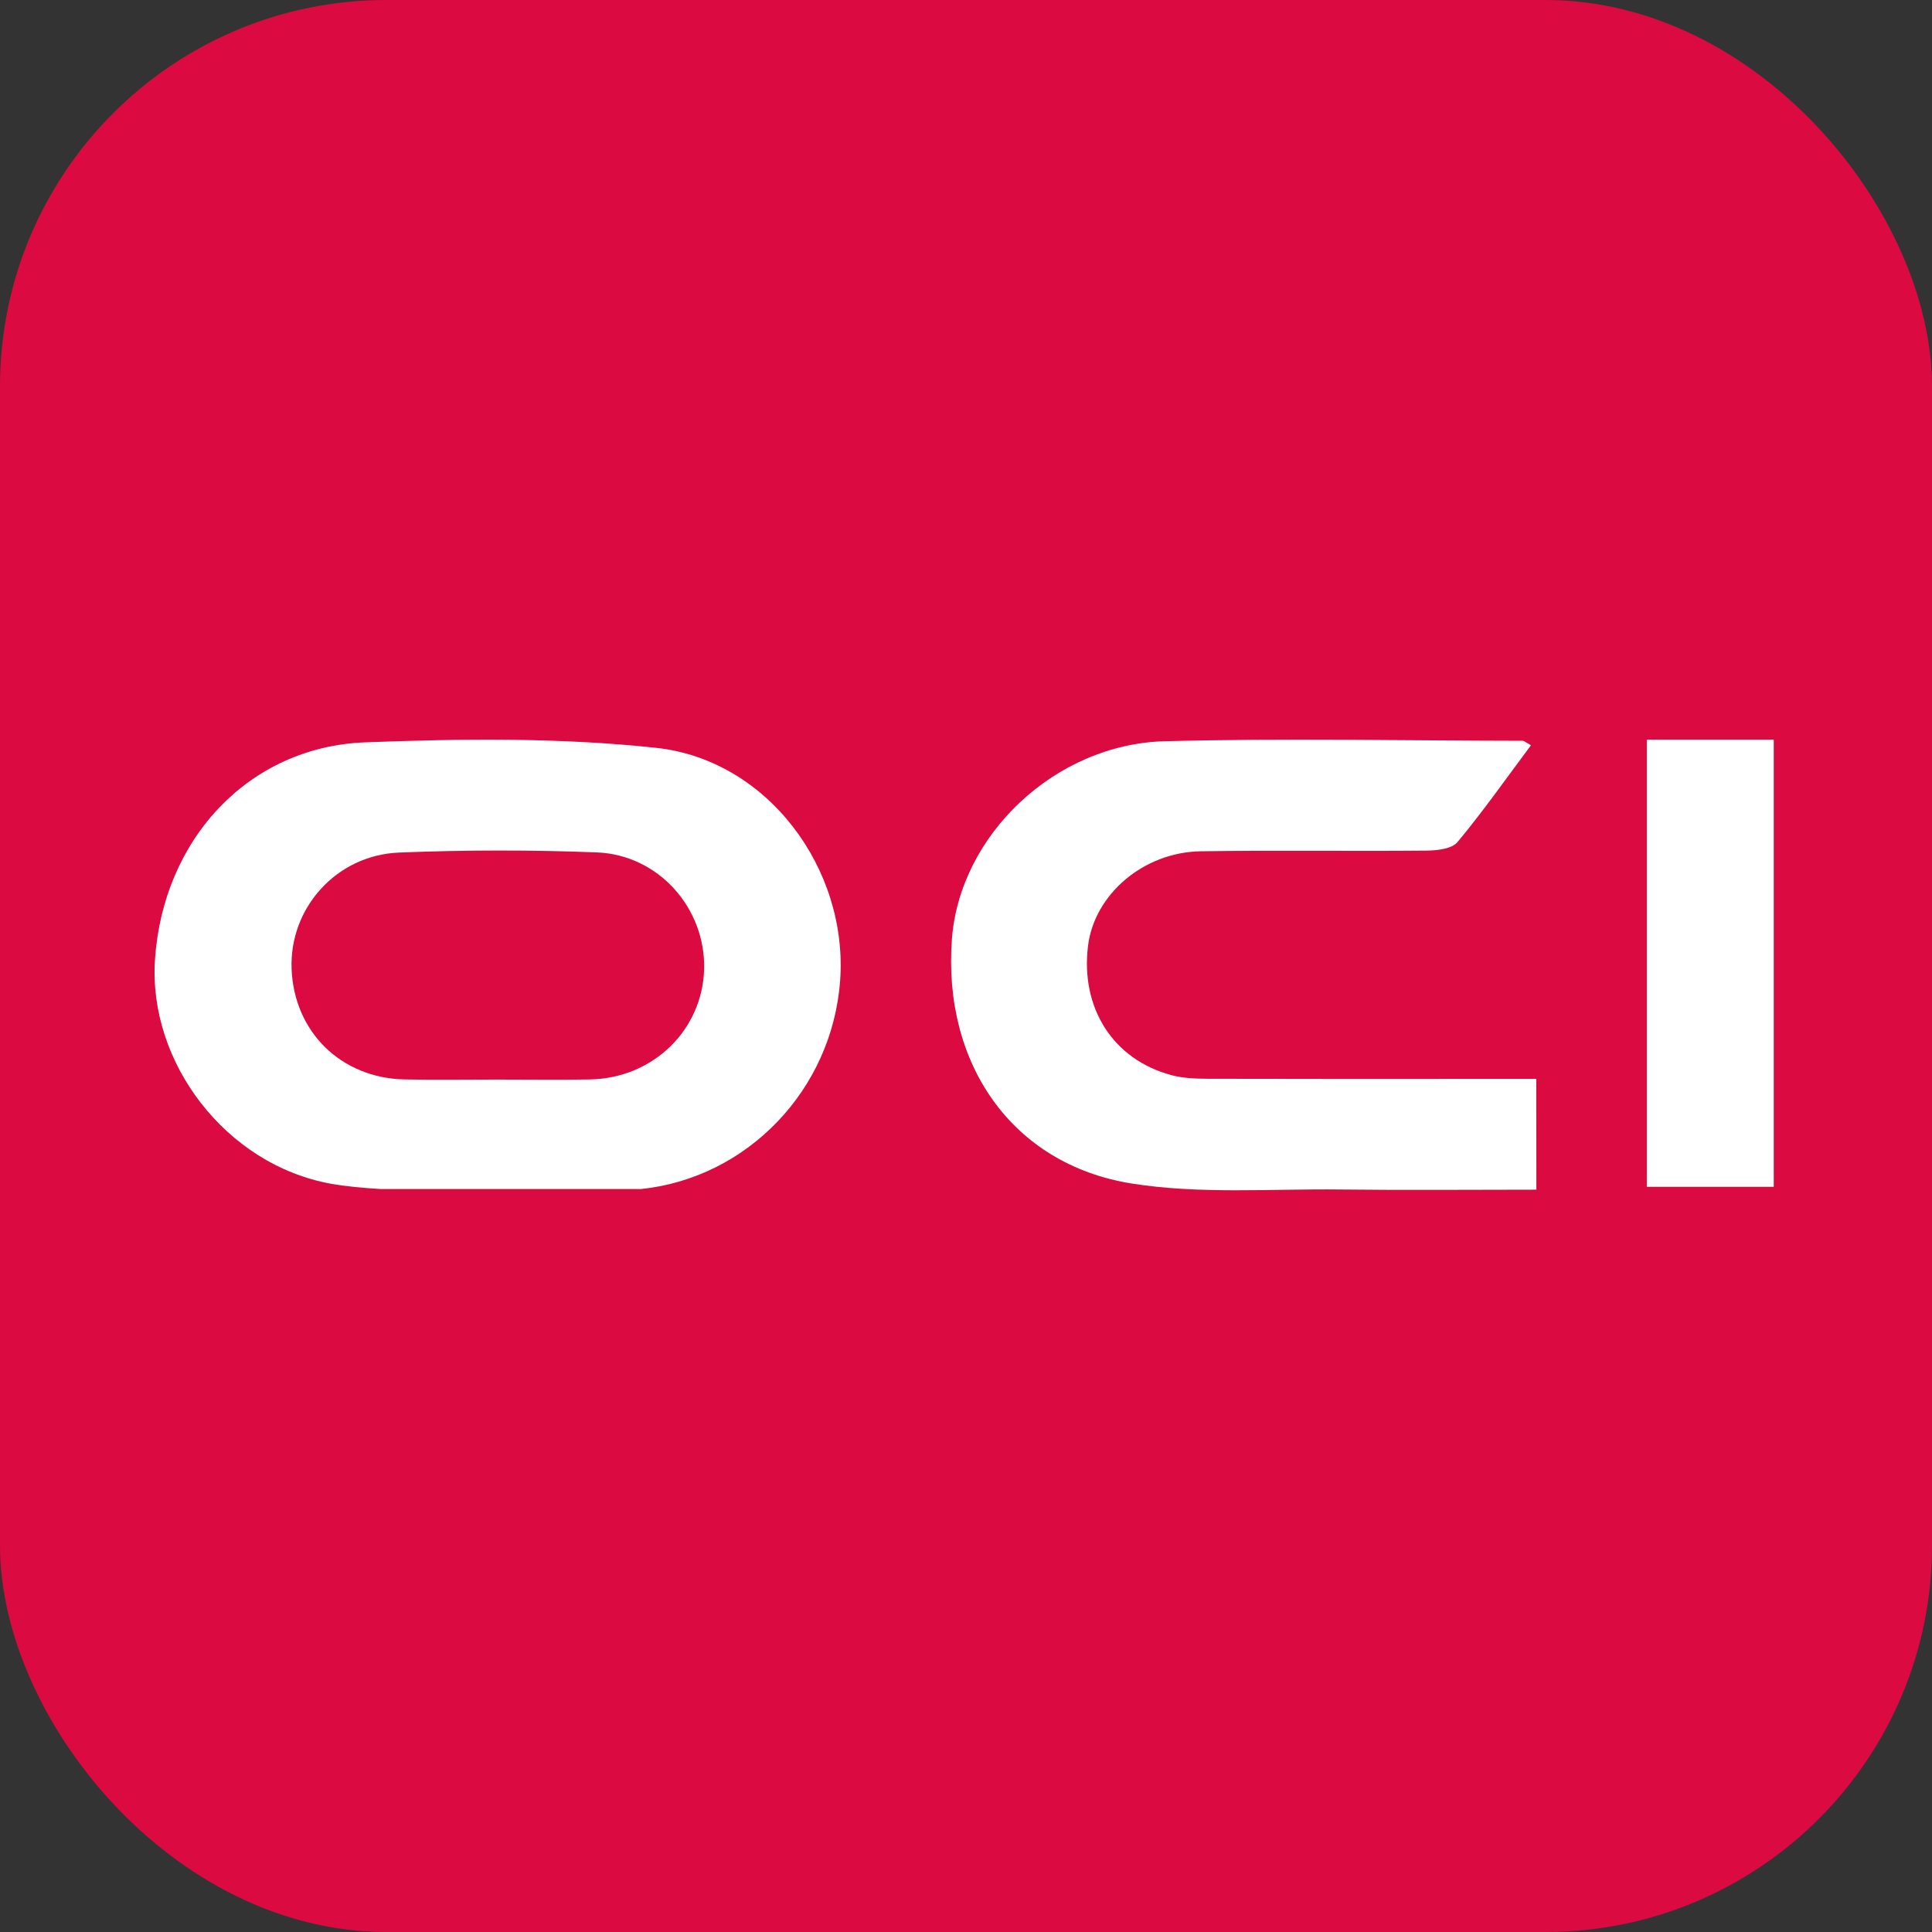
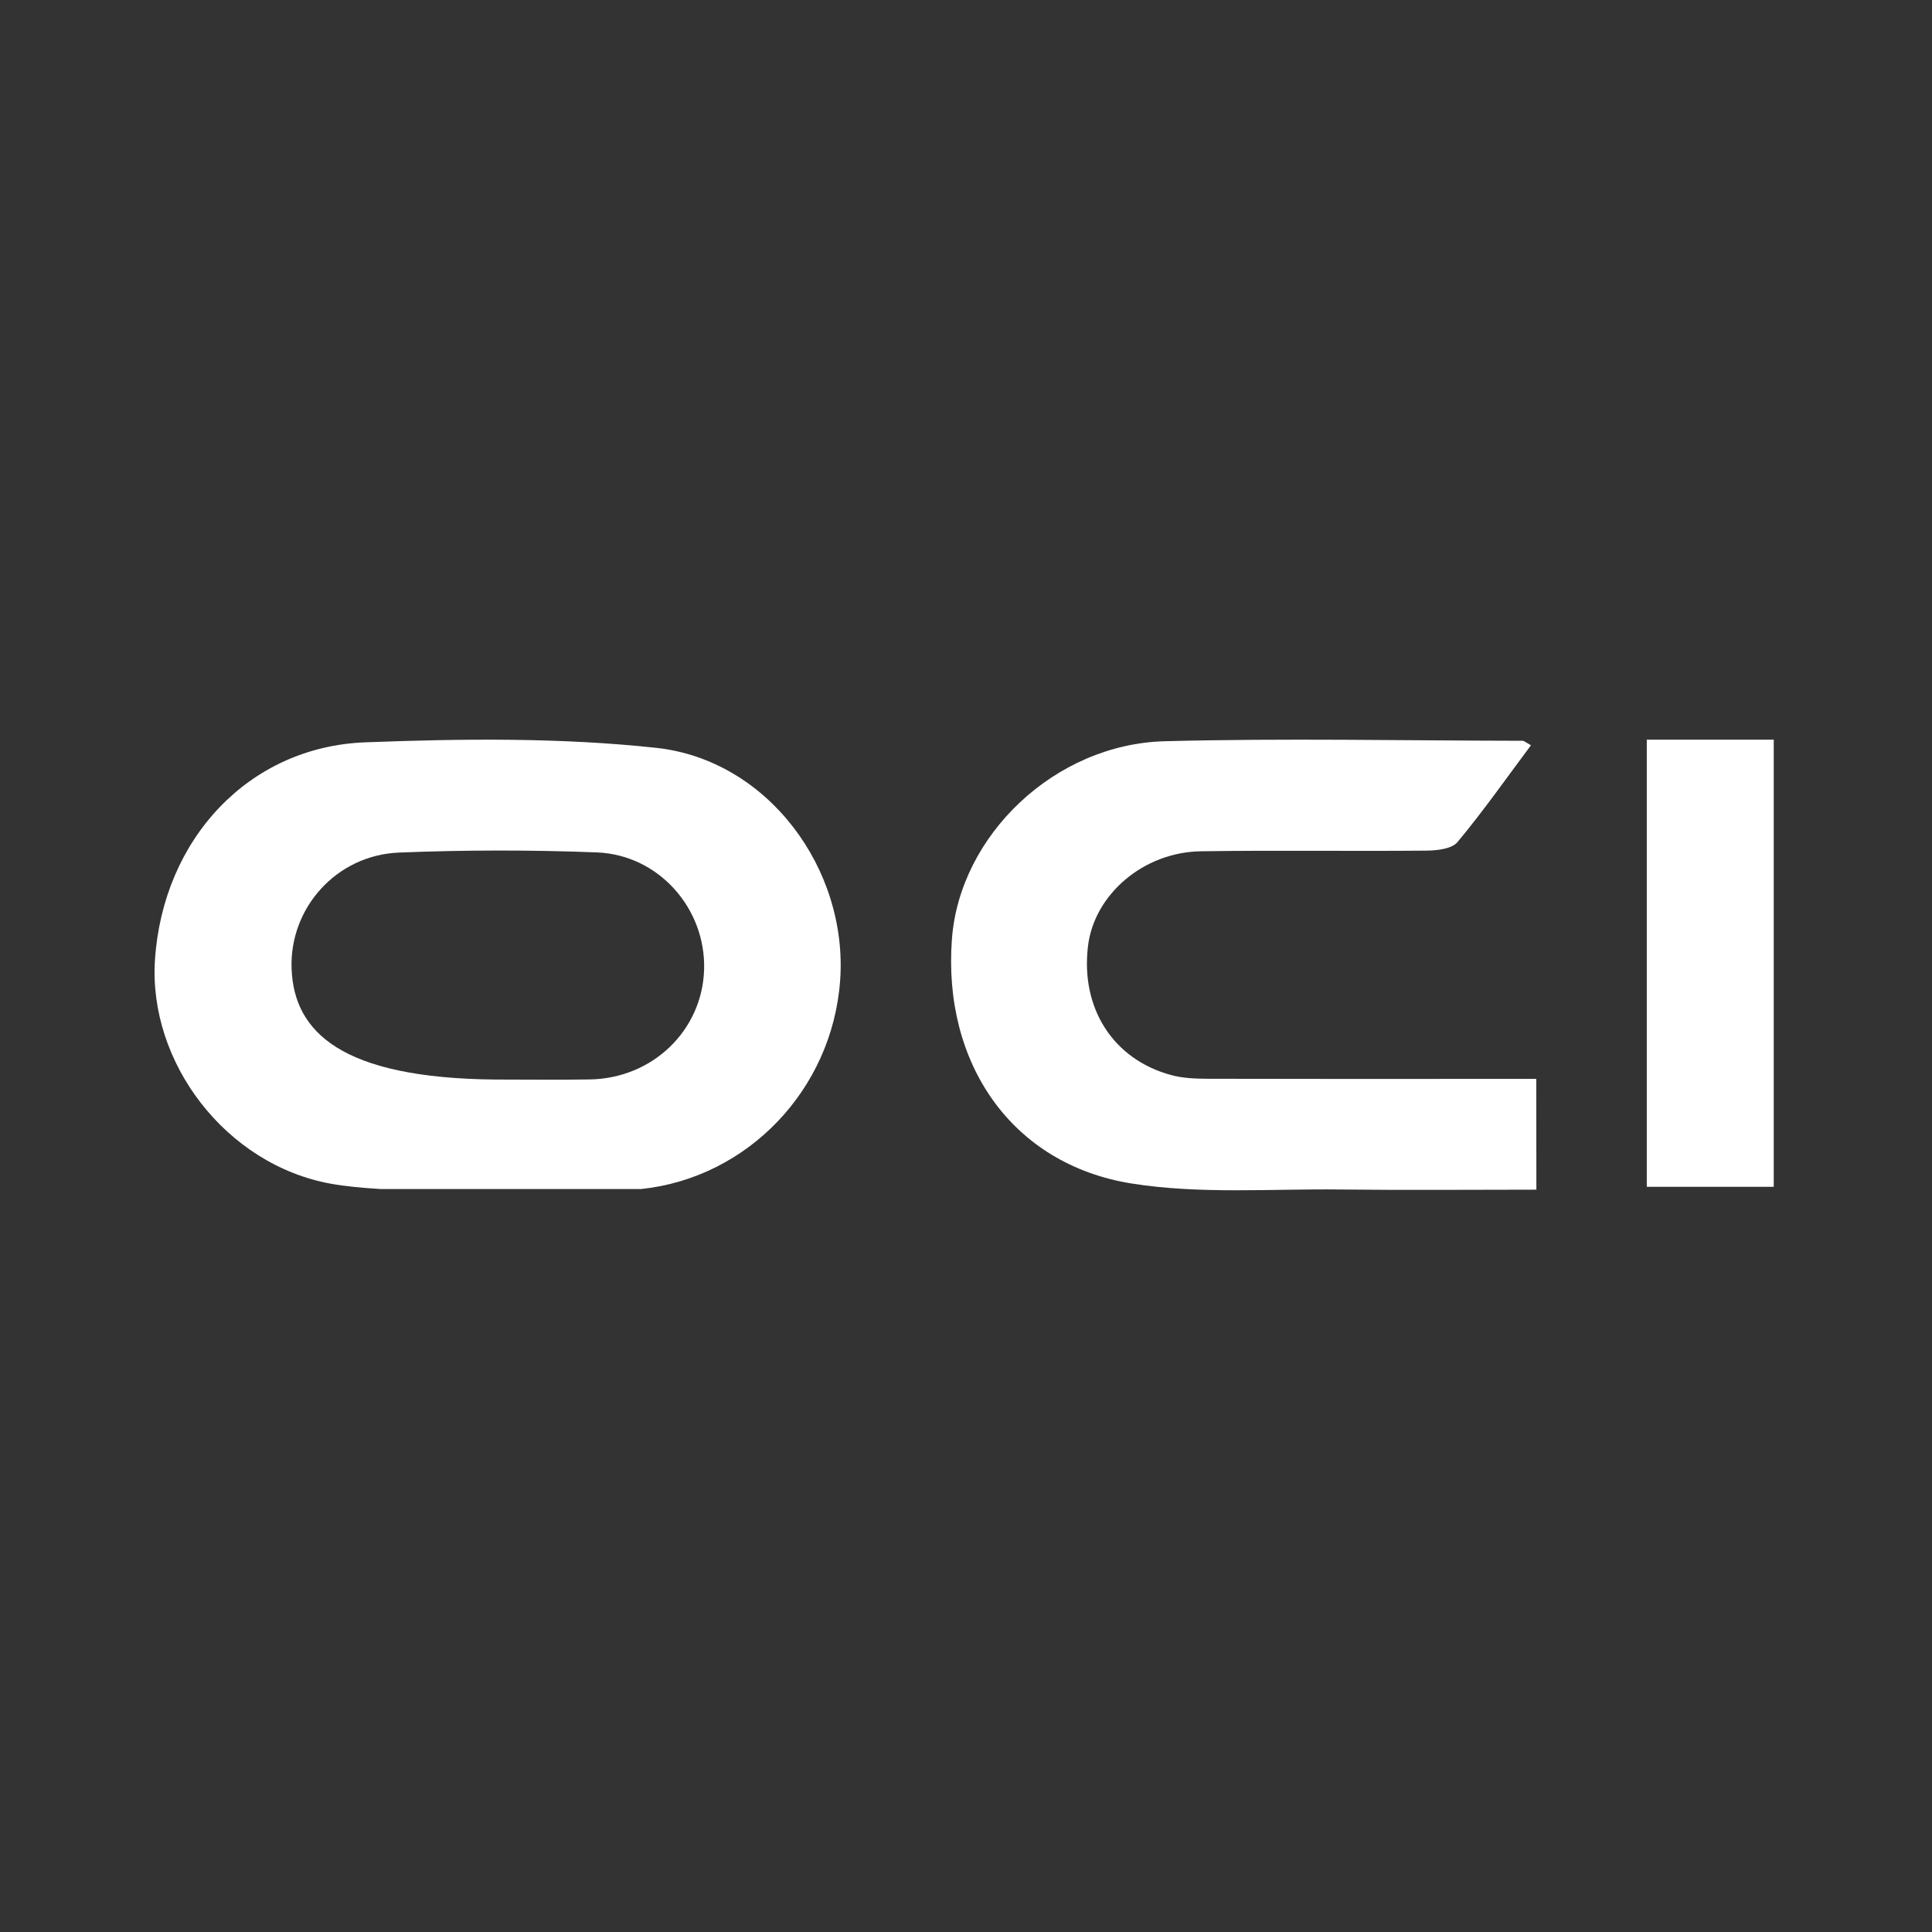
<svg xmlns="http://www.w3.org/2000/svg" width="350" height="350" viewBox="0 0 350 350" fill="none">
  <rect x="0" y="0" width="350" height="350" fill="#333333" stroke="none" />
-   <rect width="350" height="350" rx="70" fill="#DB0A40" />
-   <path d="M118.886 135.48C101.476 133.6 83.726 133.81 66.176 134.48C45.026 135.28 29.526 152.05 28.076 173.86C26.836 192.41 40.856 211 59.976 214.45C62.436 214.89 65.576 215.2 68.876 215.4H116.186C135.346 213.38 150.746 197.5 152.196 177.65C153.666 157.47 139.126 137.67 118.886 135.48ZM106.876 195.55C101.196 195.65 95.506 195.57 89.826 195.57C84.326 195.57 78.836 195.66 73.336 195.55C61.806 195.33 53.276 186.95 52.826 175.54C52.396 164.55 60.886 154.91 72.296 154.45C84.216 153.97 96.186 153.96 108.106 154.42C119.336 154.85 127.866 164.59 127.556 175.61C127.246 186.63 118.266 195.35 106.876 195.55Z" fill="white" />
+   <path d="M118.886 135.48C101.476 133.6 83.726 133.81 66.176 134.48C45.026 135.28 29.526 152.05 28.076 173.86C26.836 192.41 40.856 211 59.976 214.45C62.436 214.89 65.576 215.2 68.876 215.4H116.186C135.346 213.38 150.746 197.5 152.196 177.65C153.666 157.47 139.126 137.67 118.886 135.48ZM106.876 195.55C101.196 195.65 95.506 195.57 89.826 195.57C61.806 195.33 53.276 186.95 52.826 175.54C52.396 164.55 60.886 154.91 72.296 154.45C84.216 153.97 96.186 153.96 108.106 154.42C119.336 154.85 127.866 164.59 127.556 175.61C127.246 186.63 118.266 195.35 106.876 195.55Z" fill="white" />
  <path d="M278.33 215.519C266.27 215.519 254.57 215.629 242.87 215.489C230.2 215.339 217.31 216.379 204.92 214.389C183.3 210.899 170.76 192.659 172.45 170.109C173.86 151.329 191.08 134.789 211.03 134.279C232.61 133.719 254.22 134.169 275.81 134.199C276.11 134.199 276.41 134.499 277.35 135.009C272.91 140.949 268.71 146.939 264.05 152.539C263.02 153.779 260.36 154.079 258.44 154.099C244.8 154.229 231.16 154.009 217.52 154.219C207.13 154.379 198.26 162.049 197.11 171.319C195.71 182.609 201.63 191.929 212.2 194.769C214.35 195.349 216.68 195.419 218.93 195.429C236.55 195.479 254.17 195.459 271.78 195.449C273.83 195.449 275.87 195.449 278.31 195.449C278.33 202.289 278.33 208.599 278.33 215.519Z" fill="white" />
  <path d="M321.33 215C313.607 215 306.143 215 298.33 215C298.33 188.005 298.33 161.357 298.33 134C305.893 134 313.347 134 321.33 134C321.33 160.829 321.33 187.673 321.33 215Z" fill="white" />
</svg>